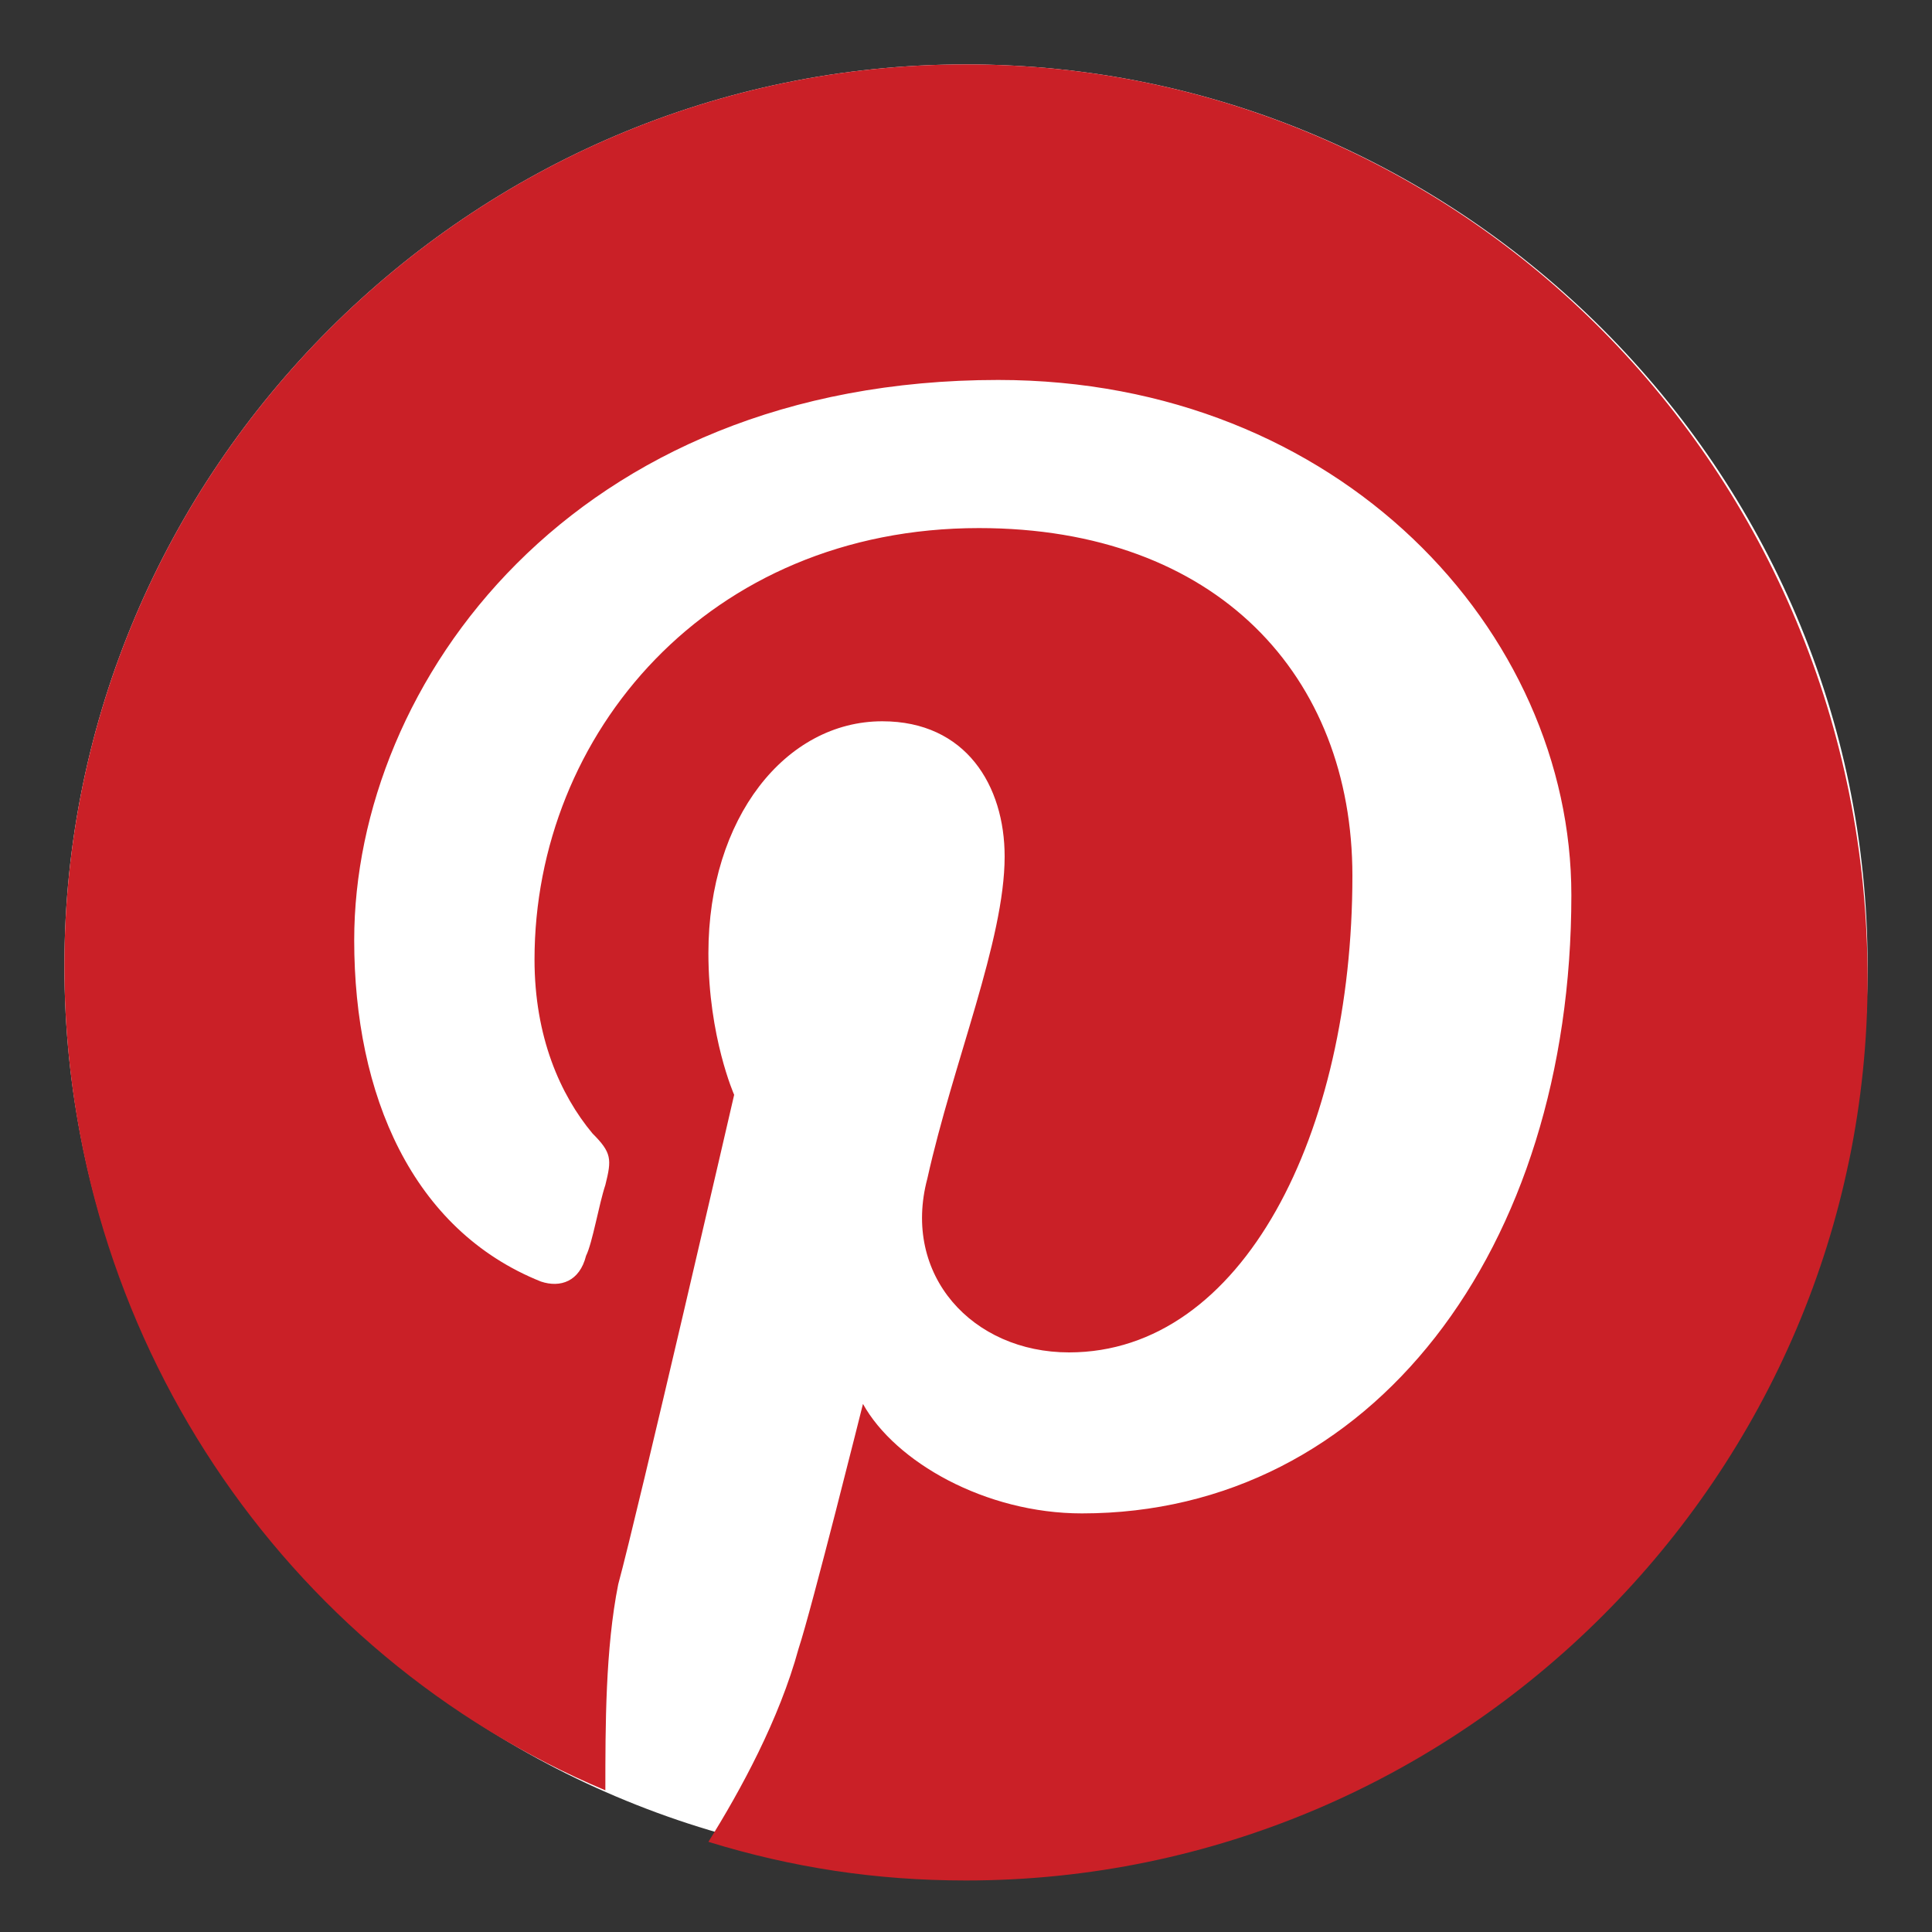
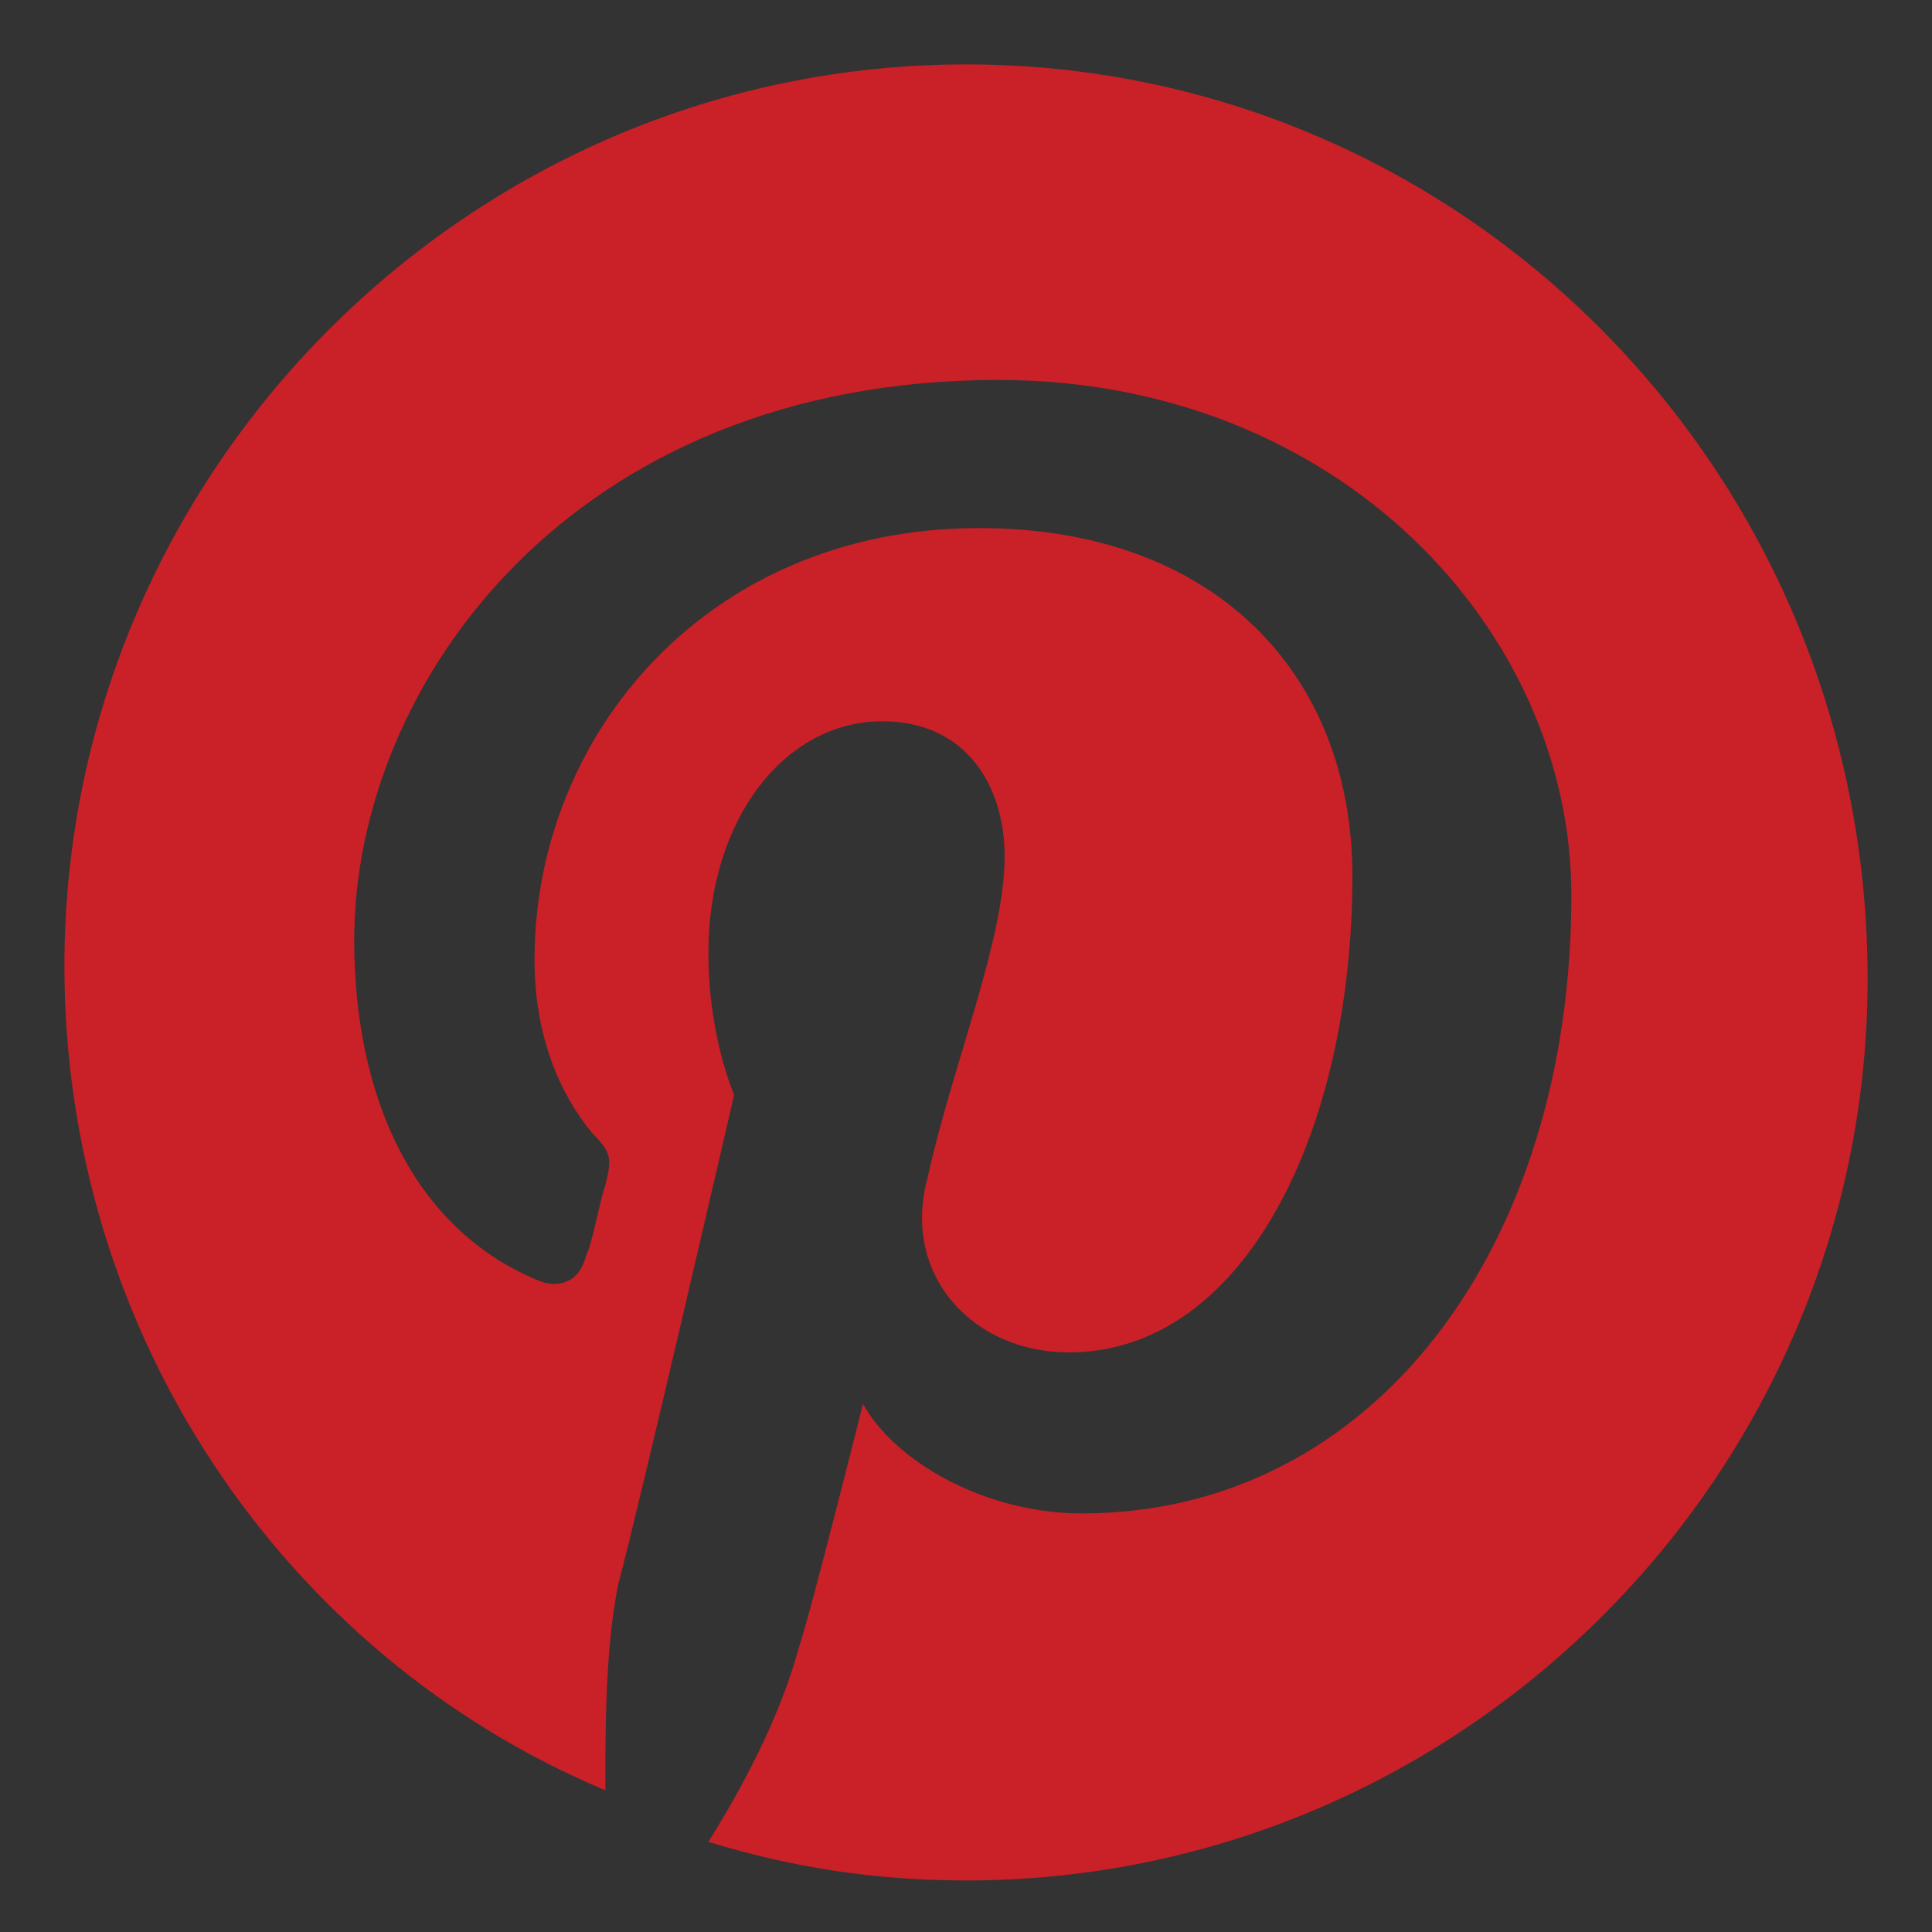
<svg xmlns="http://www.w3.org/2000/svg" version="1.1" id="Layer_1" x="0px" y="0px" viewBox="0 0 30 30" style="enable-background:new 0 0 30 30;" xml:space="preserve">
  <rect x="0" y="0" width="30" height="30" fill="#333333" stroke="none" />
  <style type="text/css">
	.st0{fill:#FFFFFF;}
	.st1{fill:none;}
	.st2{fill:#CA2027;}
</style>
-   <path class="st0" d="M15,29c7.7,0,14-6.3,14-14S22.7,1,15,1S1,7.3,1,15S7.3,29,15,29" />
  <circle class="st1" cx="15" cy="15" r="14" />
  <g>
    <path class="st2" d="M15,1C7.3,1,1,7.3,1,15c0,5.7,3.4,10.7,8.4,12.8c0-1,0-2.2,0.2-3.2c0.3-1.1,1.8-7.6,1.8-7.6S11,16.1,11,14.8   c0-2.1,1.2-3.6,2.7-3.6c1.3,0,1.9,1,1.9,2.1c0,1.3-0.8,3.2-1.2,5c-0.4,1.5,0.7,2.7,2.2,2.7c2.7,0,4.4-3.4,4.4-7.4   c0-3.1-2.1-5.4-5.8-5.4c-4.2,0-6.9,3.2-6.9,6.7c0,1.2,0.4,2.1,0.9,2.7c0.3,0.3,0.3,0.4,0.2,0.8c-0.1,0.3-0.2,0.9-0.3,1.1   c-0.1,0.4-0.4,0.5-0.7,0.4c-2-0.8-2.9-2.9-2.9-5.3c0-4,3.4-8.7,10-8.7c5.3,0,8.9,3.9,8.9,8c0,5.5-3.1,9.6-7.6,9.6   c-1.5,0-2.9-0.8-3.4-1.7c0,0-0.8,3.2-1,3.8c-0.3,1.1-0.9,2.2-1.4,3c1.3,0.4,2.6,0.6,4,0.6c7.7,0,14-6.3,14-14C29,7.3,22.7,1,15,1z" />
  </g>
</svg>